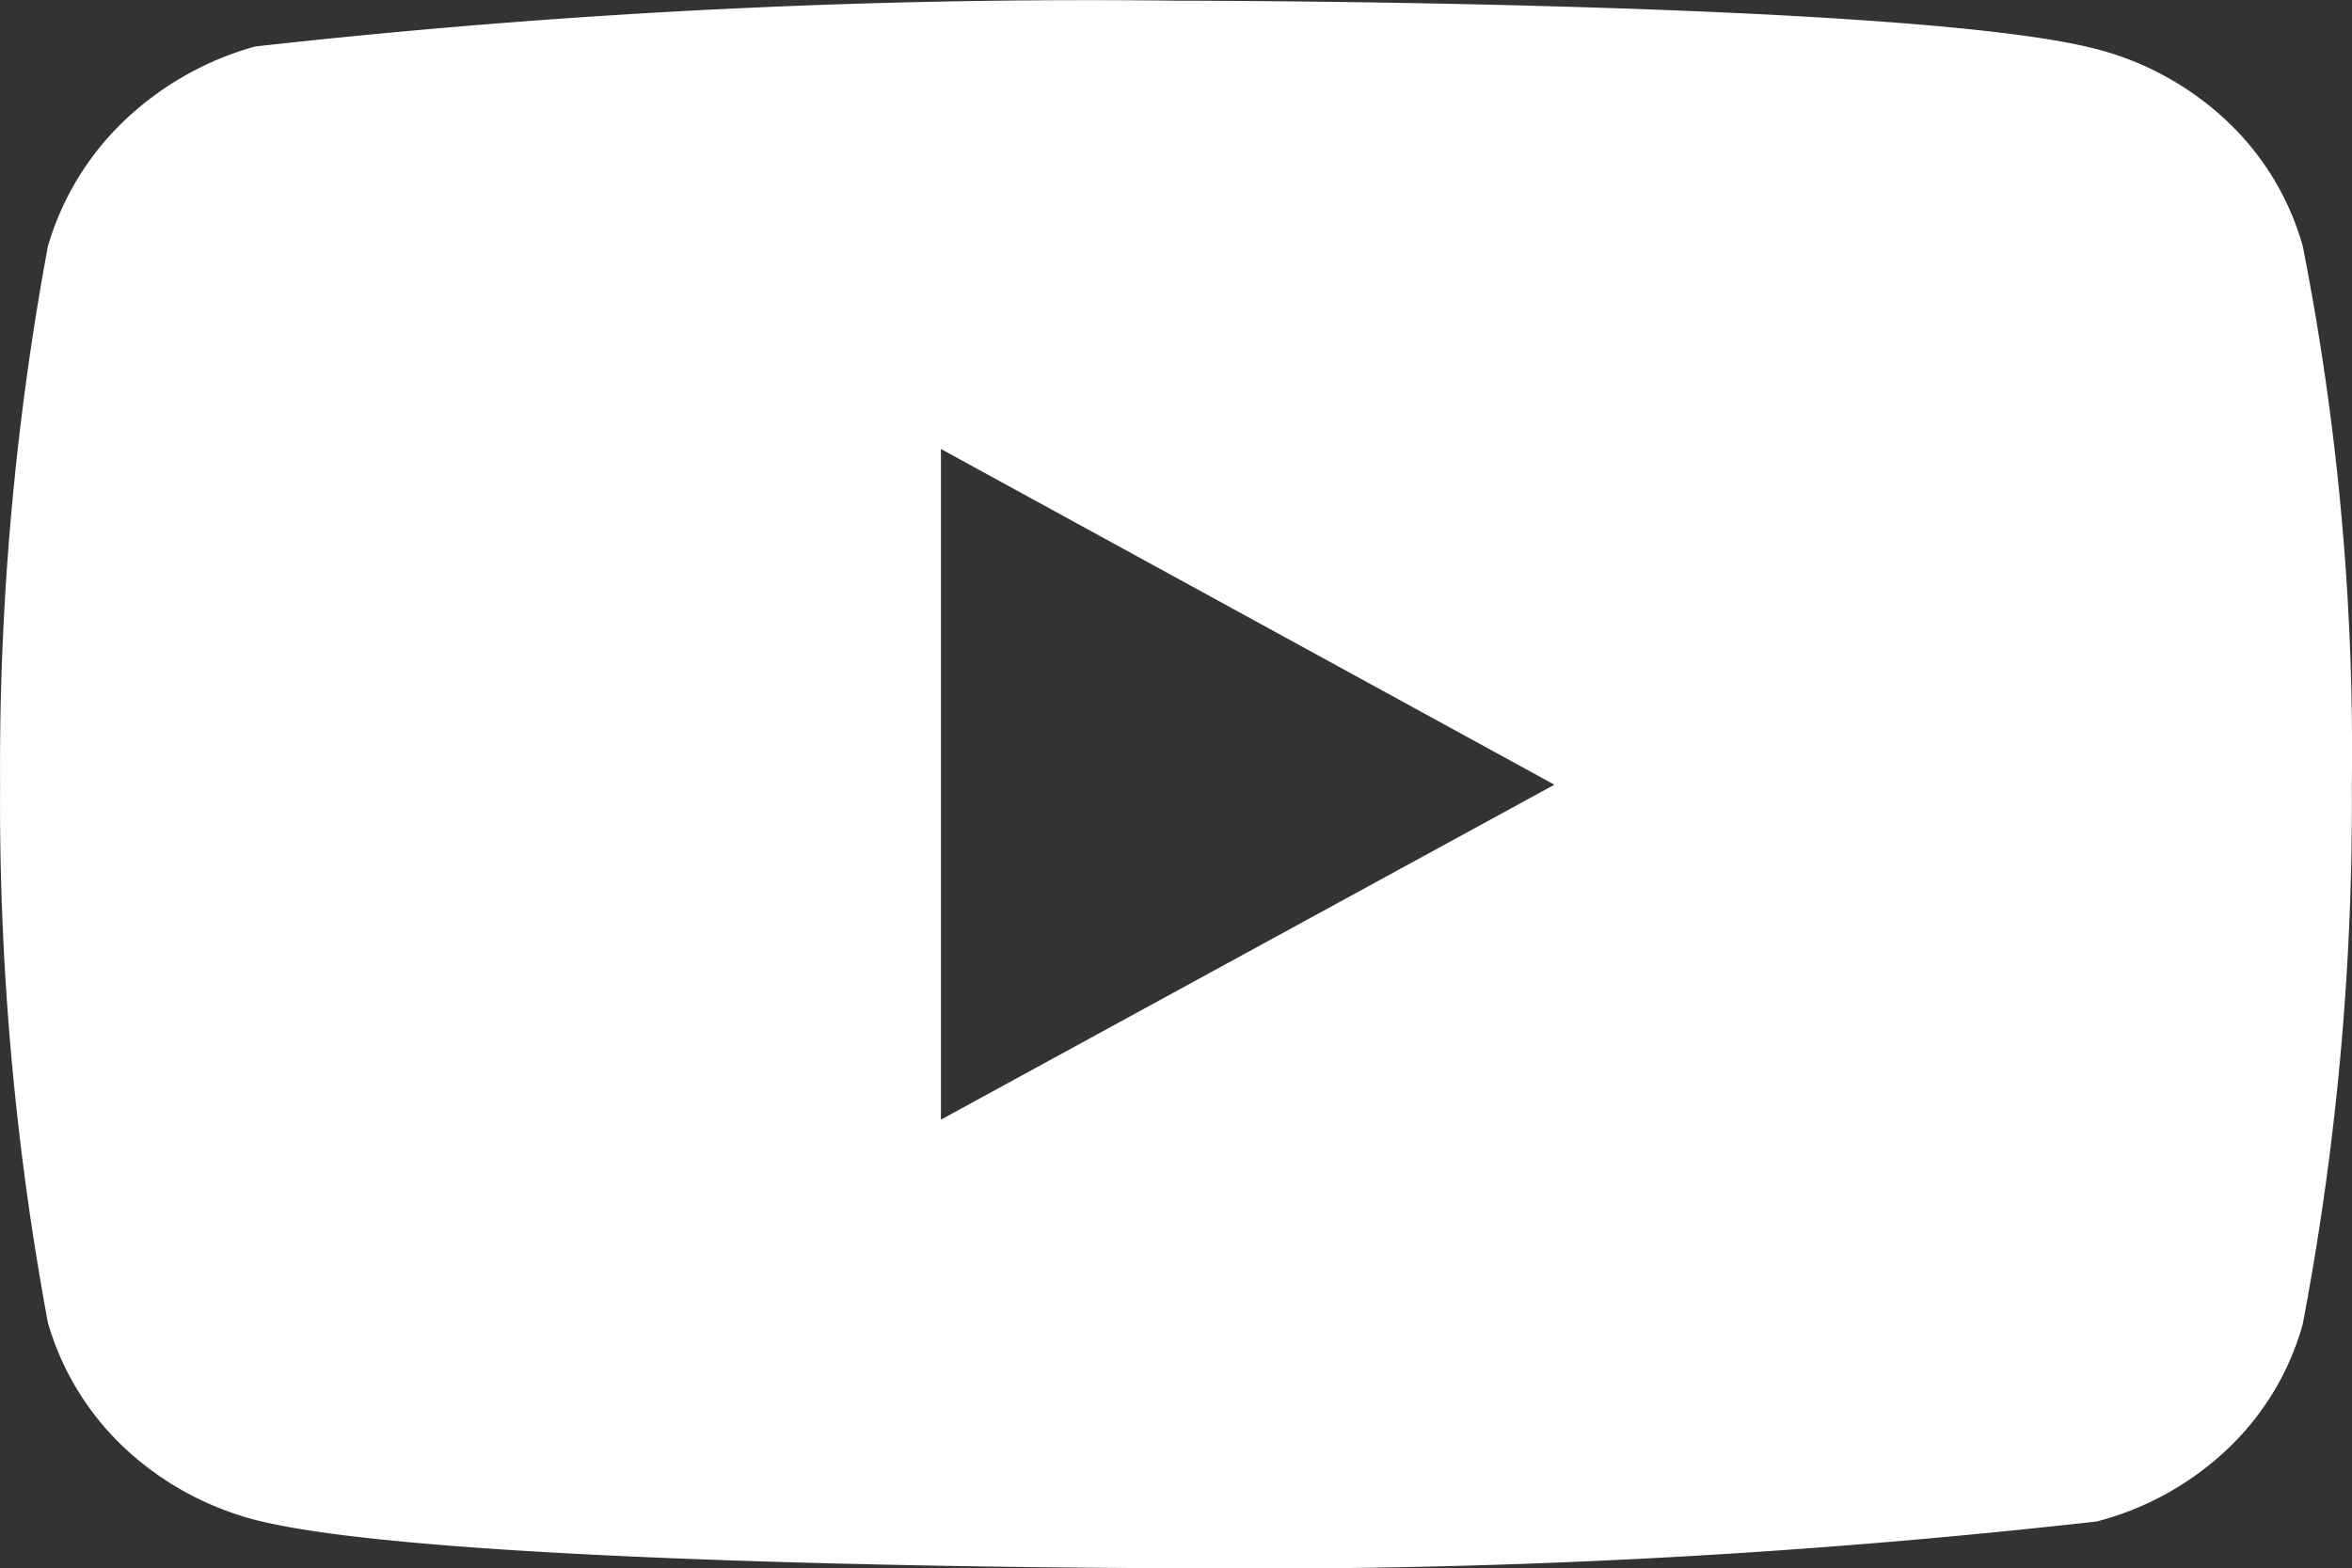
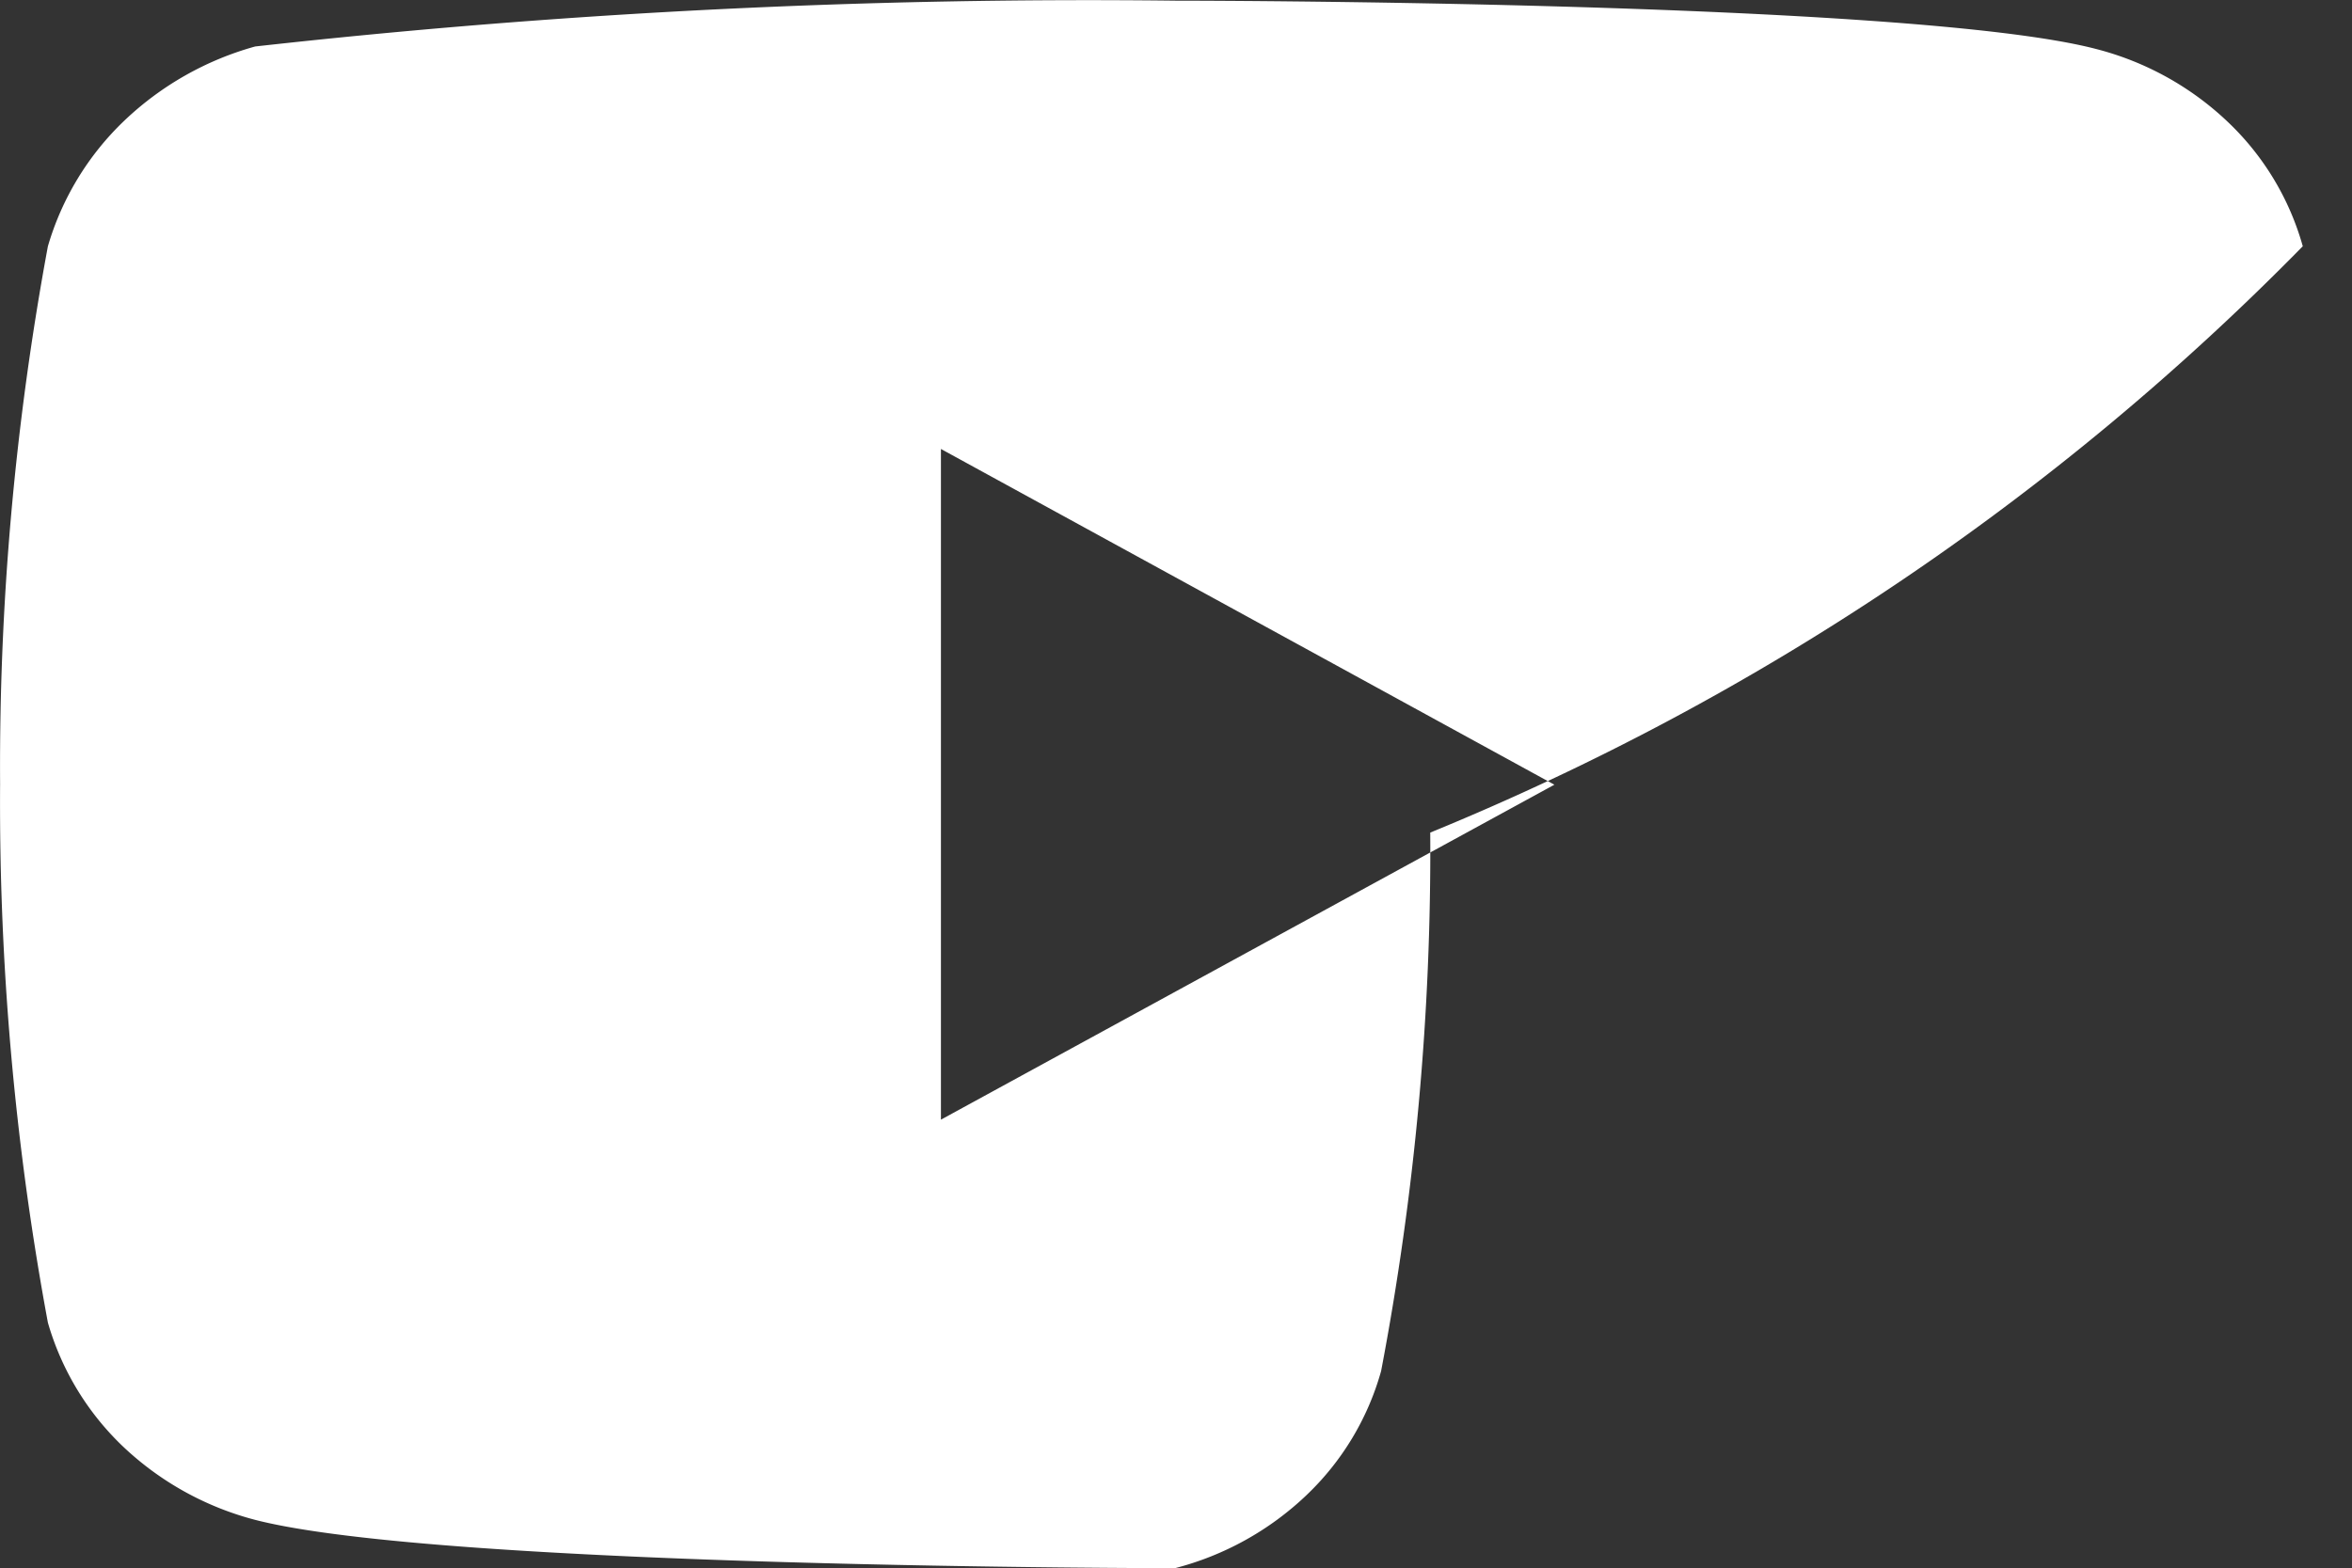
<svg xmlns="http://www.w3.org/2000/svg" width="24.894" height="16.604" viewBox="0 0 24.894 16.604">
  <rect x="0" y="0" width="24.894" height="16.604" fill="#333333" stroke="none" />
-   <path id="Icon_akar-youtube-fill" data-name="Icon akar-youtube-fill" d="M24.372,8.6a2.889,2.889,0,0,0-.794-1.317,3.163,3.163,0,0,0-1.388-.77C20.242,6,12.439,6,12.439,6A79.467,79.467,0,0,0,2.7,6.485a3.277,3.277,0,0,0-1.388.788A3,3,0,0,0,.506,8.6,30.17,30.17,0,0,0,0,14.295a30.115,30.115,0,0,0,.506,5.7,2.932,2.932,0,0,0,.8,1.316,3.21,3.21,0,0,0,1.391.771c1.974.512,9.739.512,9.739.512A79.65,79.65,0,0,0,22.19,22.1a3.163,3.163,0,0,0,1.388-.77,2.883,2.883,0,0,0,.793-1.317,29.433,29.433,0,0,0,.52-5.7A27.566,27.566,0,0,0,24.372,8.6ZM9.958,17.846v-7.1L16.451,14.3Z" transform="translate(0.001 -5.993)" fill="#fff" />
+   <path id="Icon_akar-youtube-fill" data-name="Icon akar-youtube-fill" d="M24.372,8.6a2.889,2.889,0,0,0-.794-1.317,3.163,3.163,0,0,0-1.388-.77C20.242,6,12.439,6,12.439,6A79.467,79.467,0,0,0,2.7,6.485a3.277,3.277,0,0,0-1.388.788A3,3,0,0,0,.506,8.6,30.17,30.17,0,0,0,0,14.295a30.115,30.115,0,0,0,.506,5.7,2.932,2.932,0,0,0,.8,1.316,3.21,3.21,0,0,0,1.391.771c1.974.512,9.739.512,9.739.512a3.163,3.163,0,0,0,1.388-.77,2.883,2.883,0,0,0,.793-1.317,29.433,29.433,0,0,0,.52-5.7A27.566,27.566,0,0,0,24.372,8.6ZM9.958,17.846v-7.1L16.451,14.3Z" transform="translate(0.001 -5.993)" fill="#fff" />
</svg>